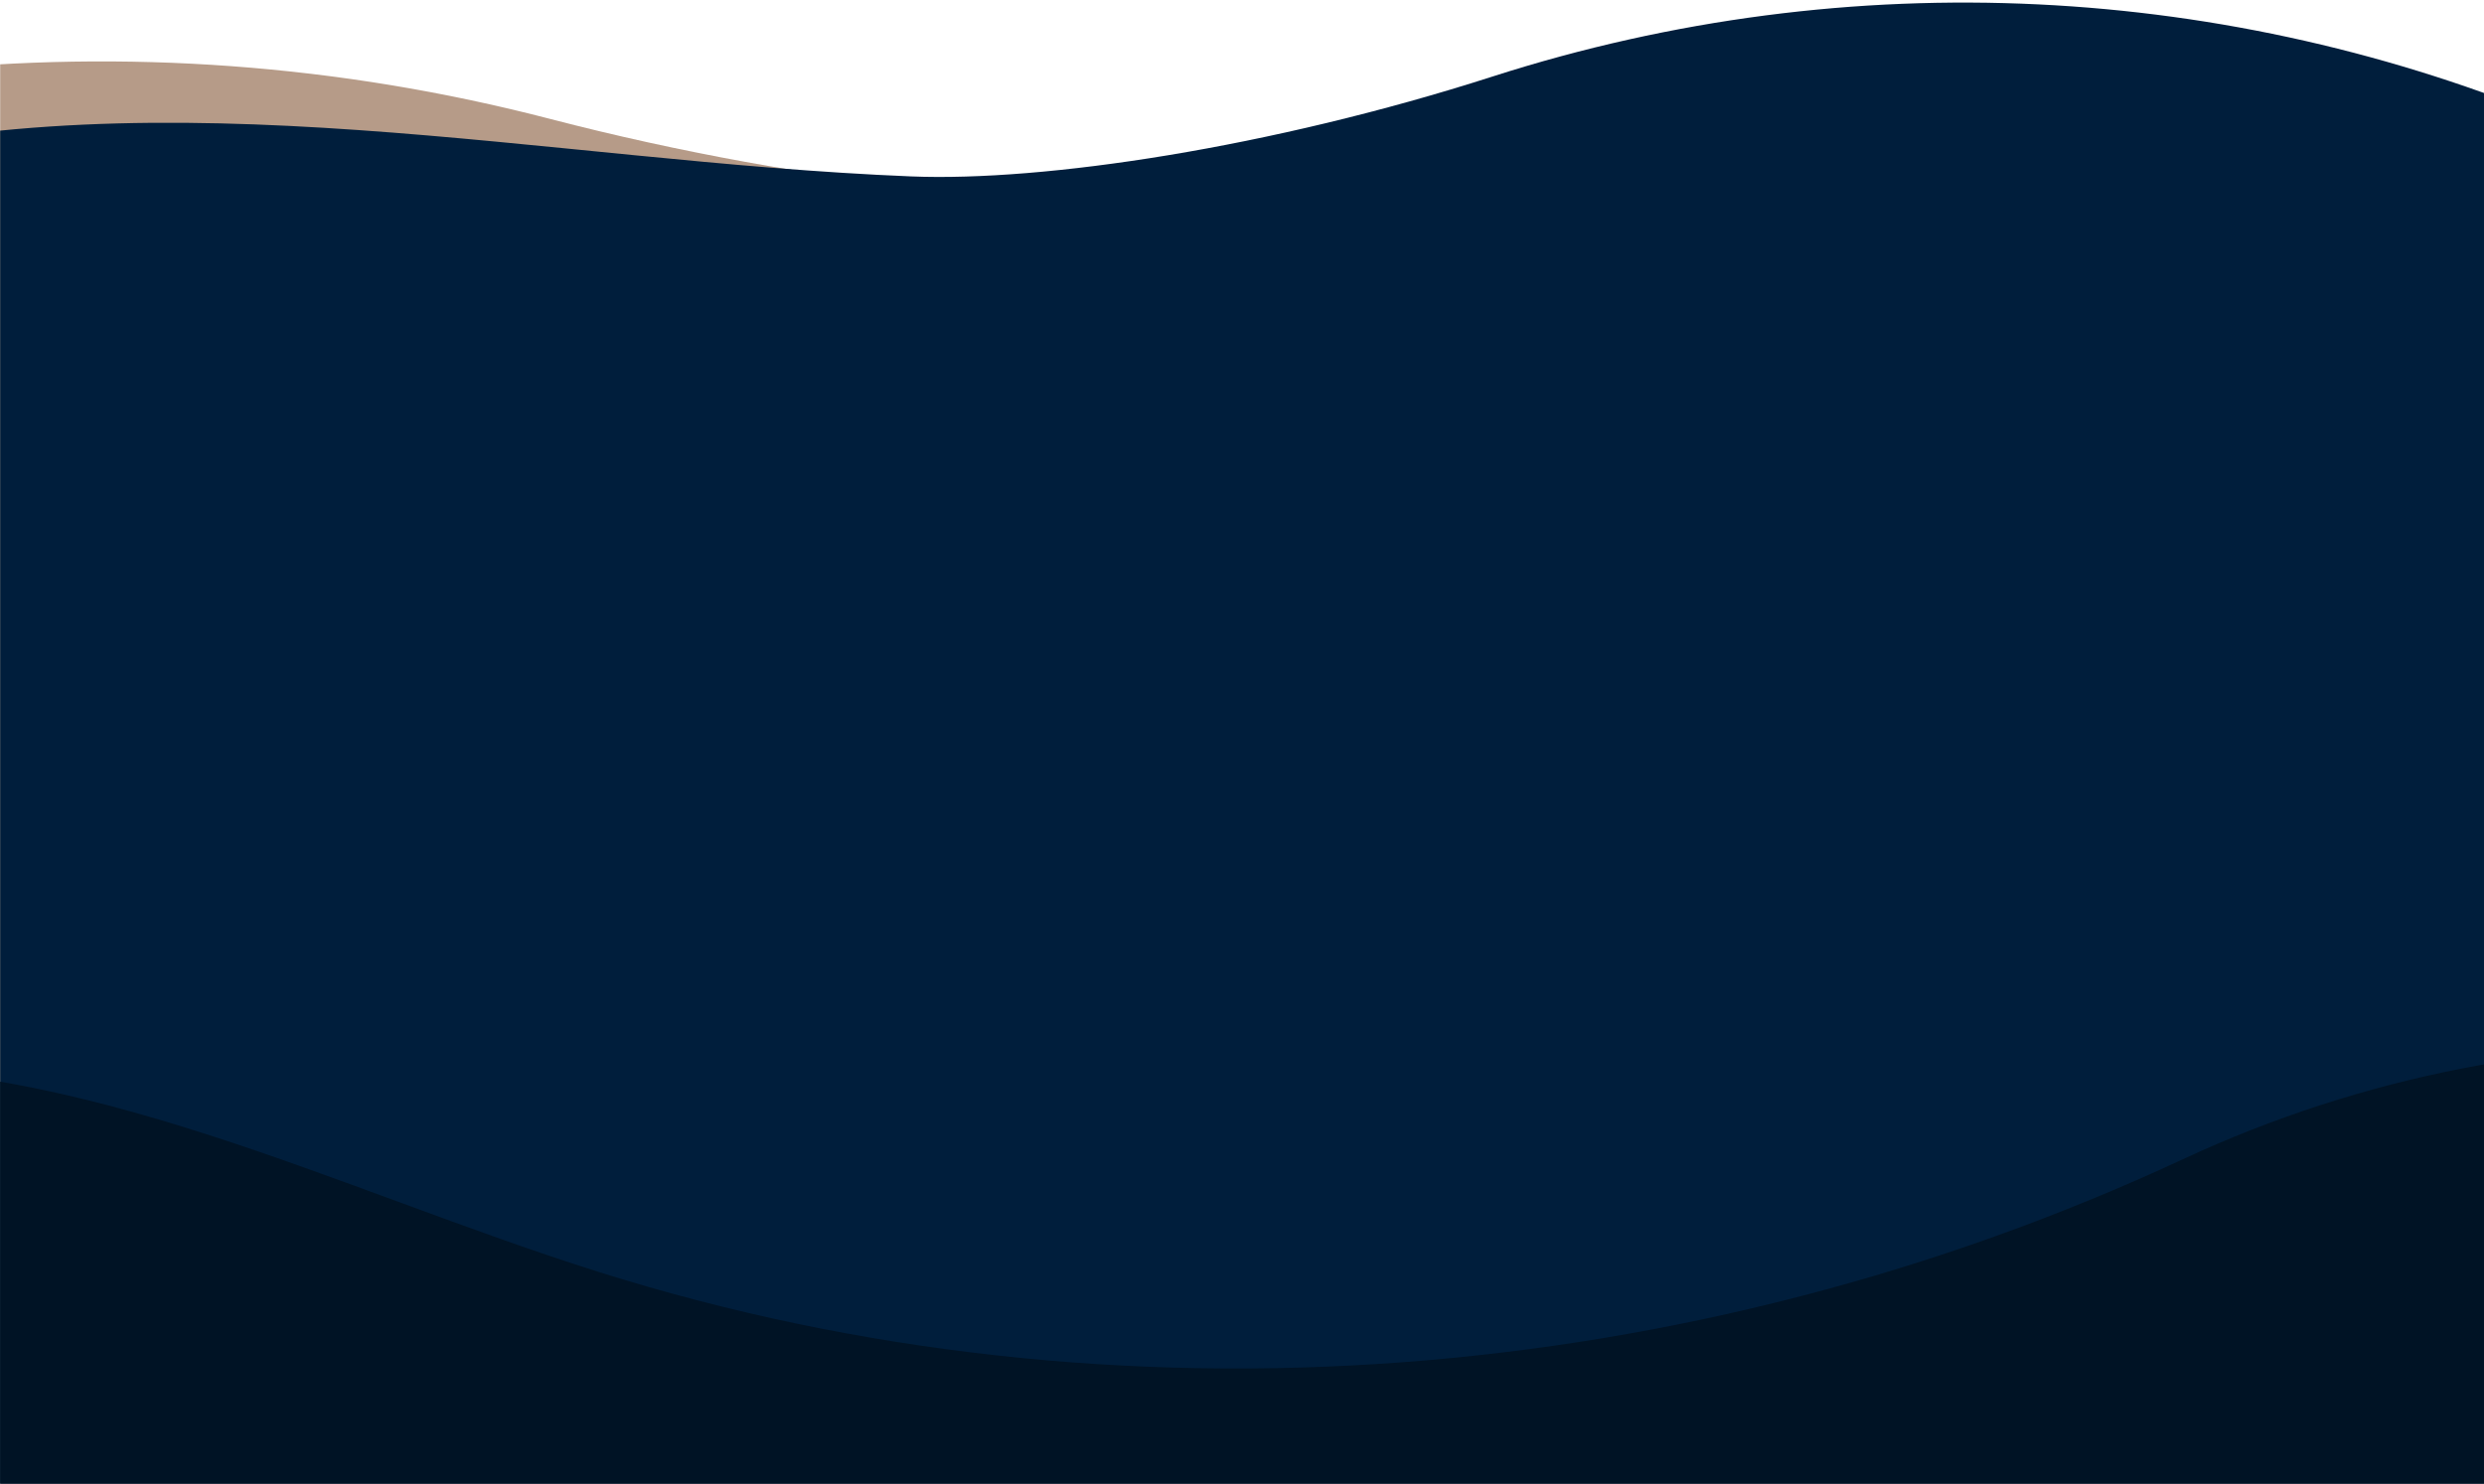
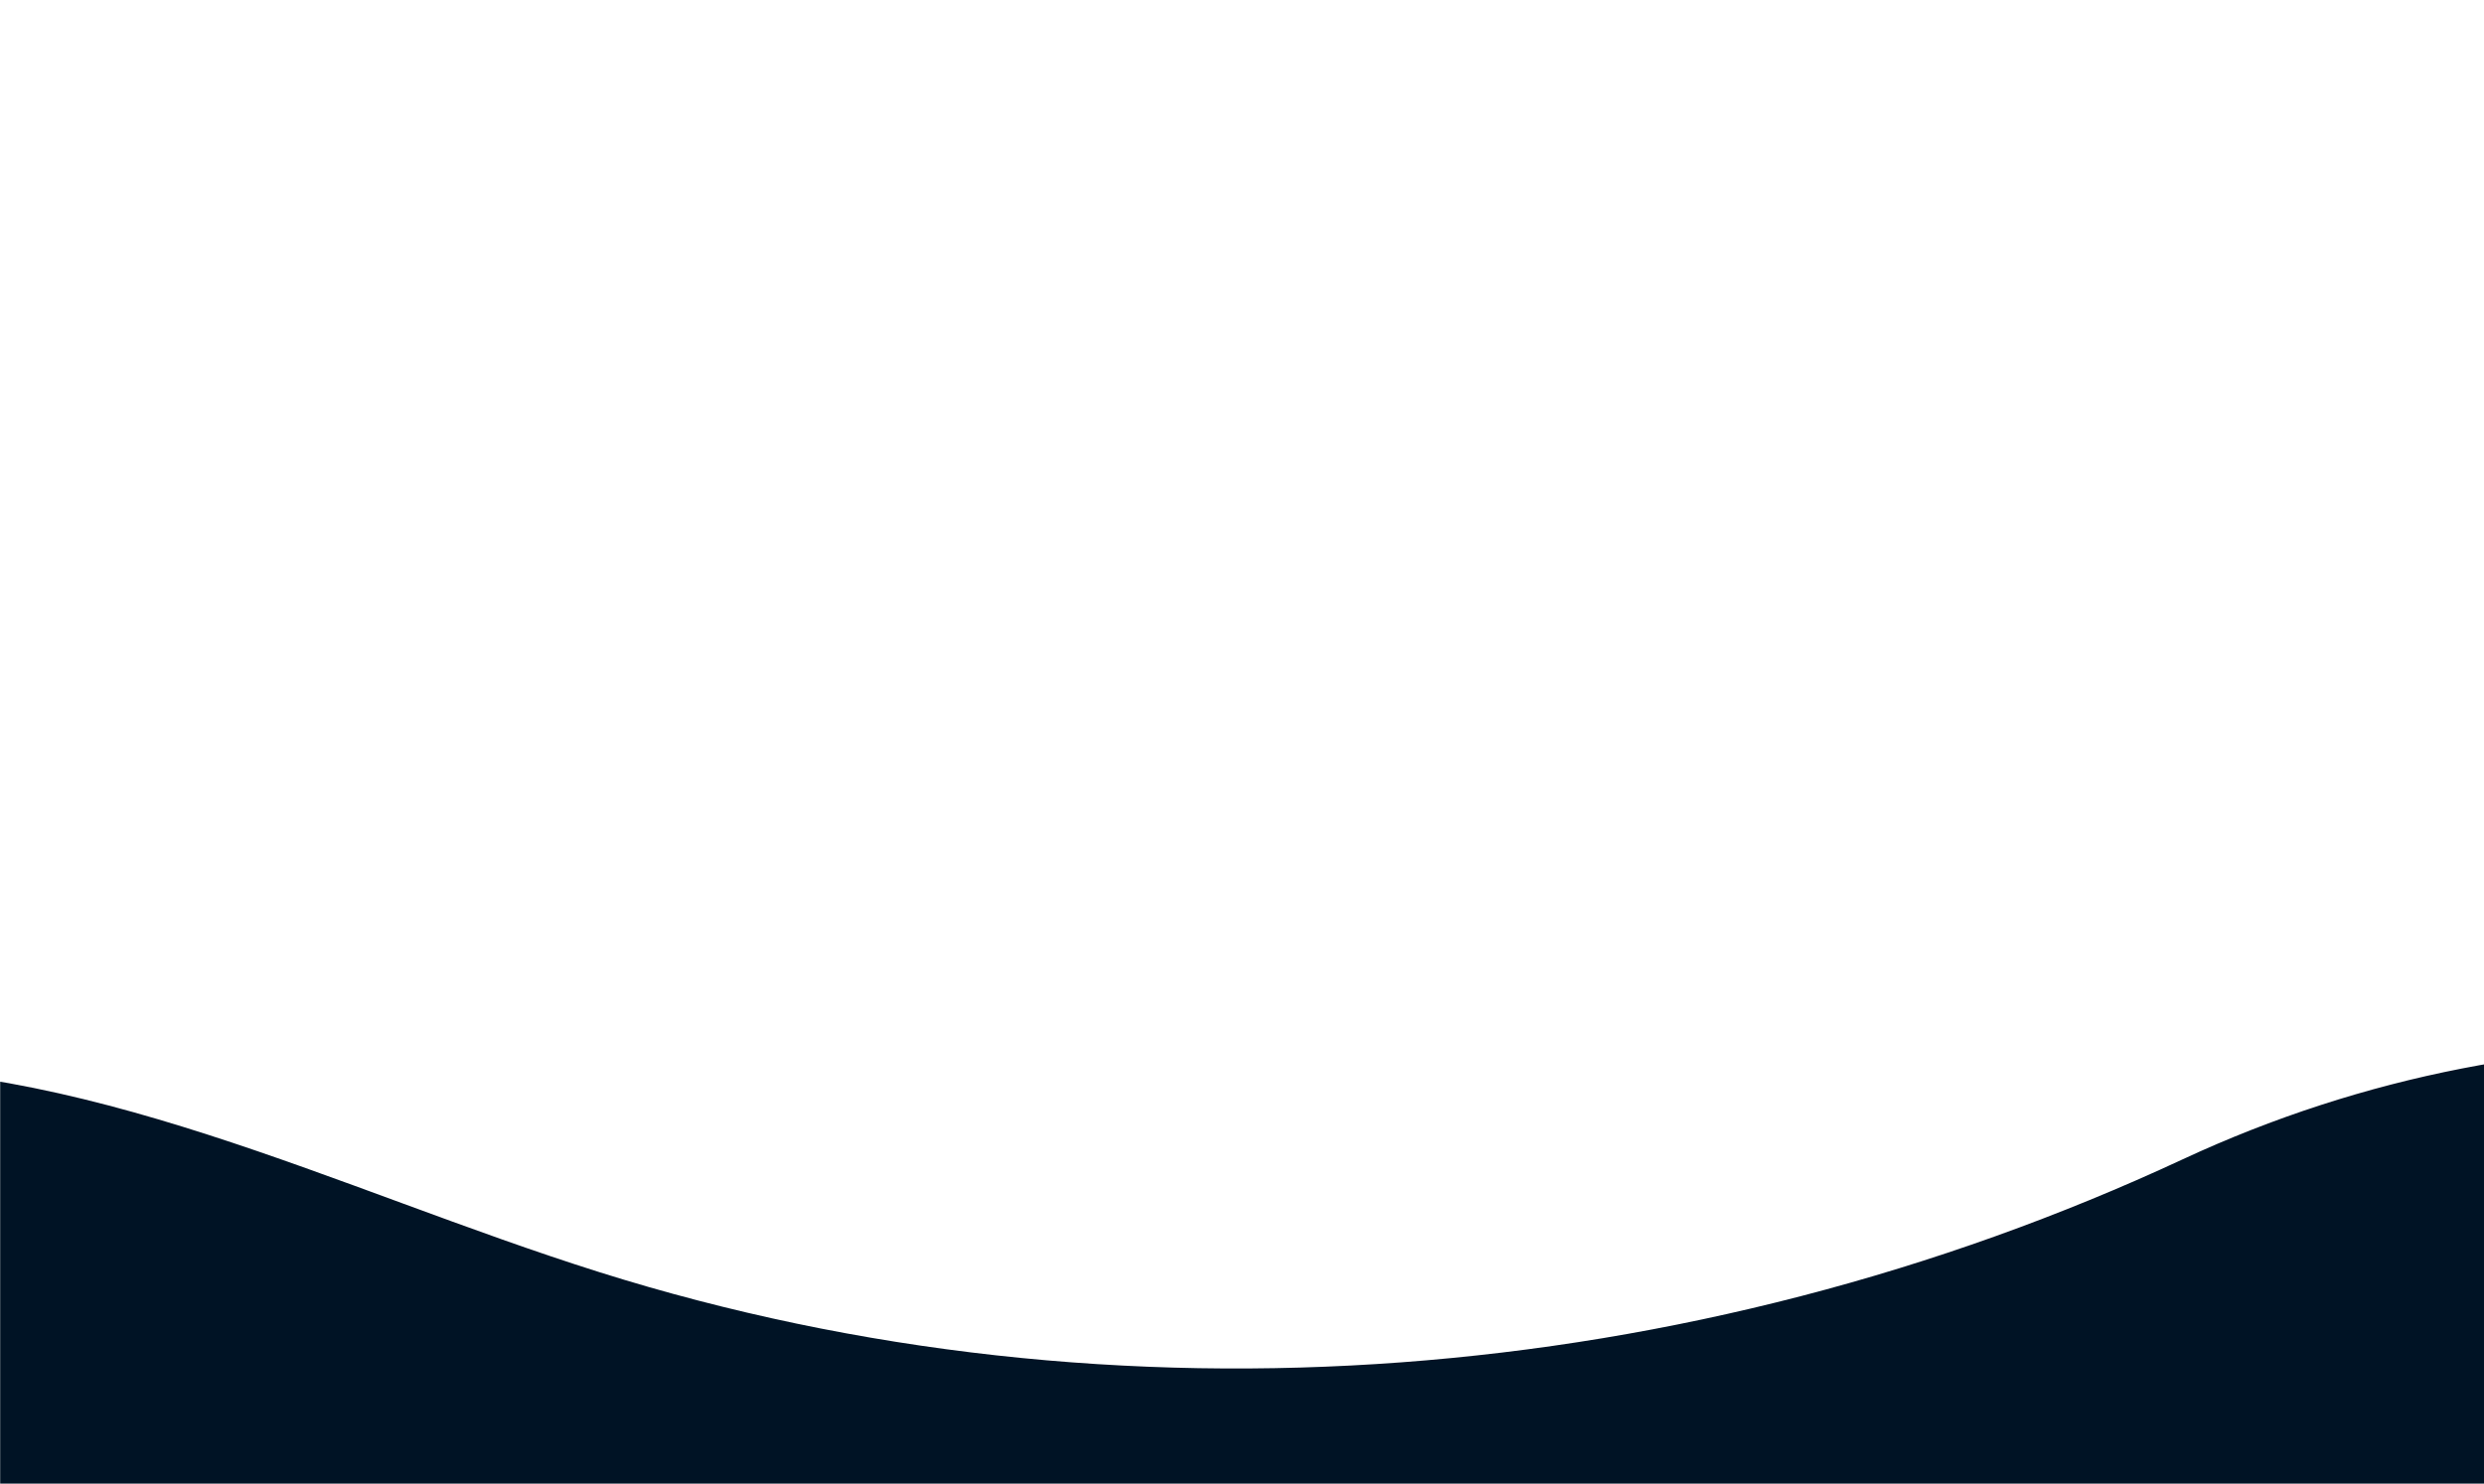
<svg xmlns="http://www.w3.org/2000/svg" width="529.167mm" height="316.148mm" viewBox="0 0 529.167 316.148" version="1.1" id="svg1" xml:space="preserve">
  <defs id="defs1">
    <clipPath clipPathUnits="userSpaceOnUse" id="clipPath17">
      <rect style="fill:#729a1c;fill-opacity:0.47;stroke-width:0.554;stroke-dasharray:none" id="rect18" width="2000" height="1200" x="88.873" y="1315.682" />
    </clipPath>
  </defs>
  <g id="layer1" transform="translate(120.726,277.562)">
    <g style="fill:none" id="g1" transform="matrix(0.265,0,0,0.265,-144.24,-627.022)" clip-path="url(#clipPath17)">
-       <path d="m 2395.72,3790.72 c 411.68,-103.02 717.63,-498.08 763.58,-919.88 45.96,-421.79 -145.85,-850.8 -457.3,-1139.22 -170.78,-158.18 -379.75,-279.94 -608.15,-324.74 -335.52,-65.73 -677.86,36.78 -1018.12,69.8 -122.677,11.91 -335.19,-7.79 -544.567,-62.3 -682.163,-177.4 -1394.571,168.18 -1674.143,814.84 -2.82,6.5 -5.58,13.06 -8.33,19.61 -128.61,305.15 -179.09,655.56 -71.88,969 107.31,313.45 395.038,575.64 726.055,590.15 333.603,14.61 630.443,-207.55 958.999,-266.7 647.086,-116.5 1296.116,409.09 1933.856,249.44 z" fill="#b69b88" id="path1" />
-       <path d="m -206.473,3523.55 c -360.608,-68.97 -644.092,-395.32 -704.296,-757.42 -60.205,-362.1 84.606,-741.99 339.604,-1006.27 139.816,-144.93 314.401,-260.27 509.505,-310.07 286.617,-73.09 587.301,-1.2 882.813,10.78 106.542,4.32 289.147,-23.03 467.347,-80.3 580.6,-186.41 1212.76,77.44 1485.69,622.41 2.76,5.48 5.46,11.01 8.16,16.54 125.92,257.32 186.57,557.54 109.2,833.49 -77.44,275.97 -313.22,516.43 -598.43,545.06 -287.45,28.84 -554.65,-148.61 -841.33,-183.73 -564.594,-69.15 -1099.64,416.4 -1658.263,309.51 z" fill="#001e3c" id="path2" />
      <path d="m 2264.58,4441.34 c -429.1,200.94 -932.59,60.45 -1384.417,-82.58 -361.851,-114.5 -730.288,-232.26 -1040.016,-451.69 -309.729,-219.42 -556.952,-561 -566.39,-940.45 -9.453,-379.39 279.808,-771.22 659,-788.83 220.857,-10.24 427.28,97.62 638.215,164.03 415.429,130.8 878.348,92.54 1272.478,-90.89 289.58,-134.77 628,-120.36 899.08,48.63 298.24,185.93 480.55,498.05 345.05,1026.05 -117.68,458.87 -393.93,914.89 -823,1115.73 z" fill="#001325" id="path3" />
    </g>
  </g>
</svg>